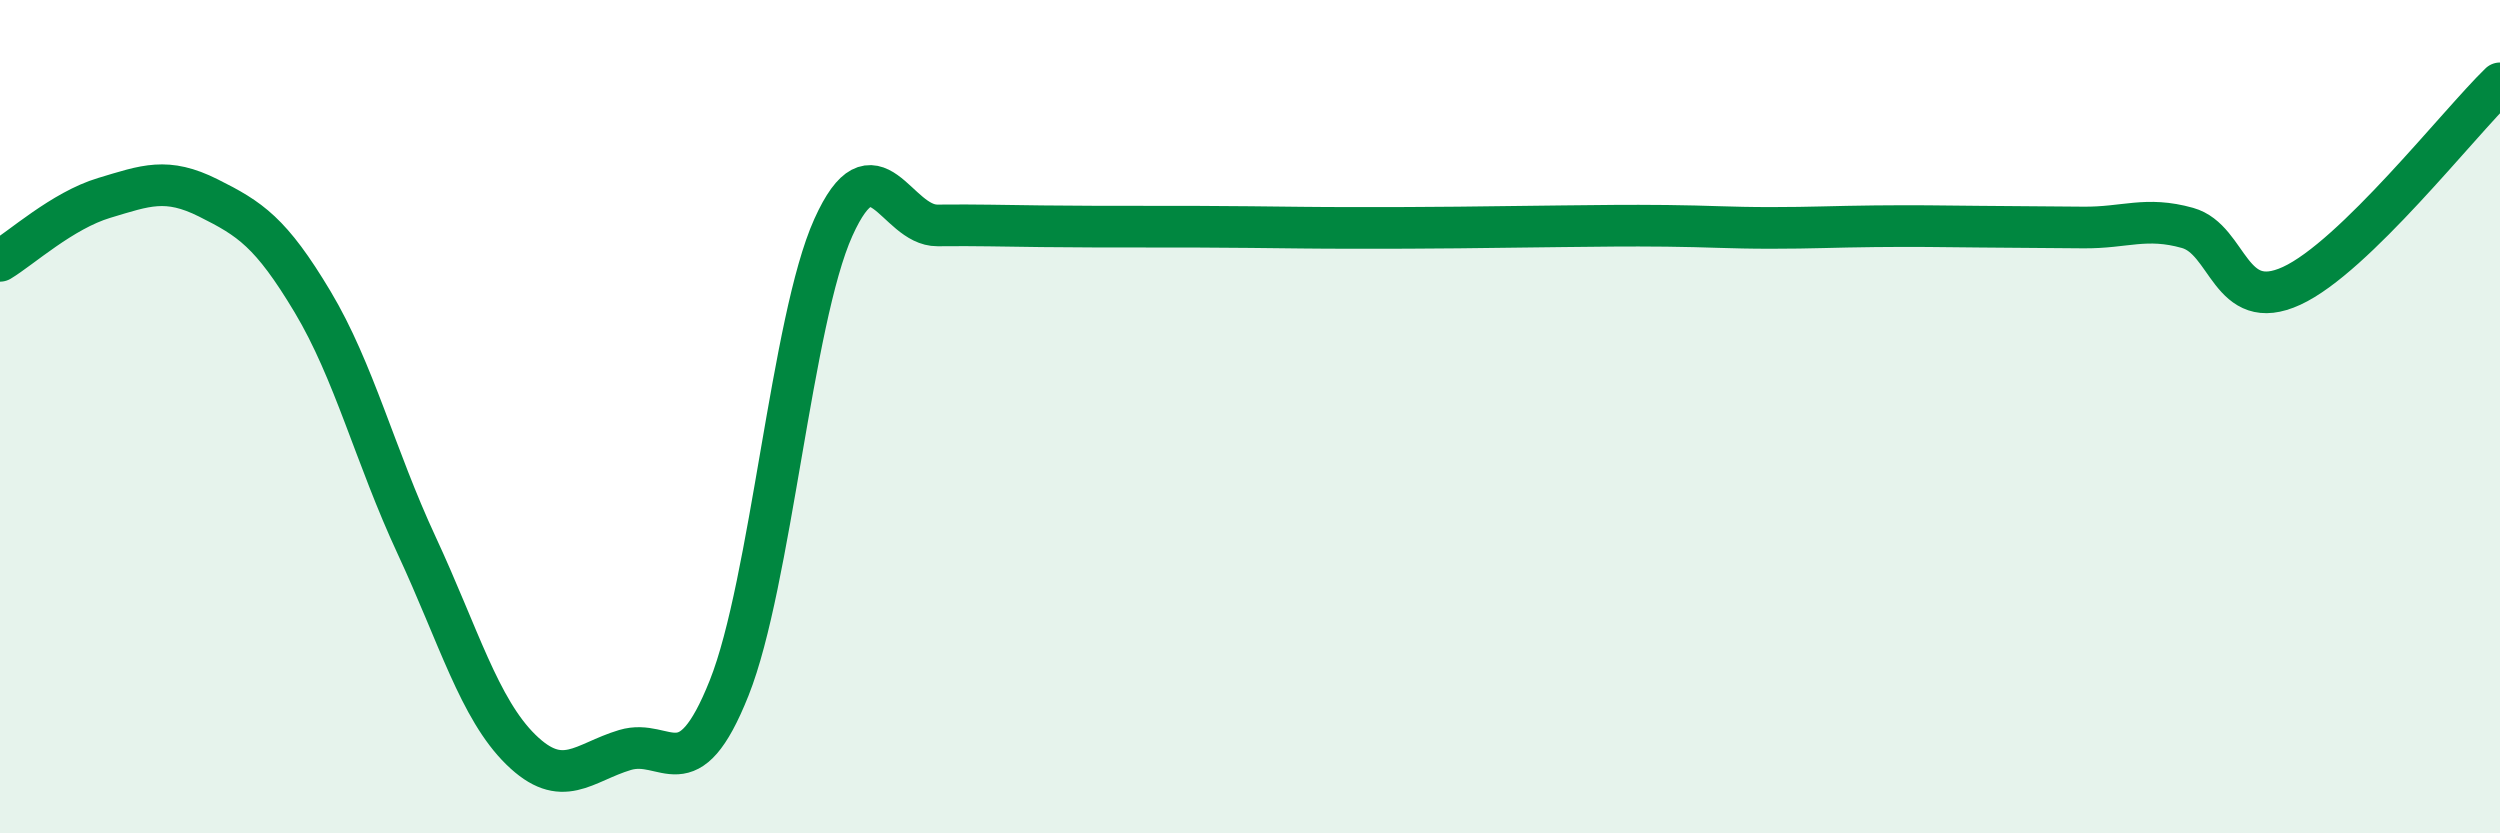
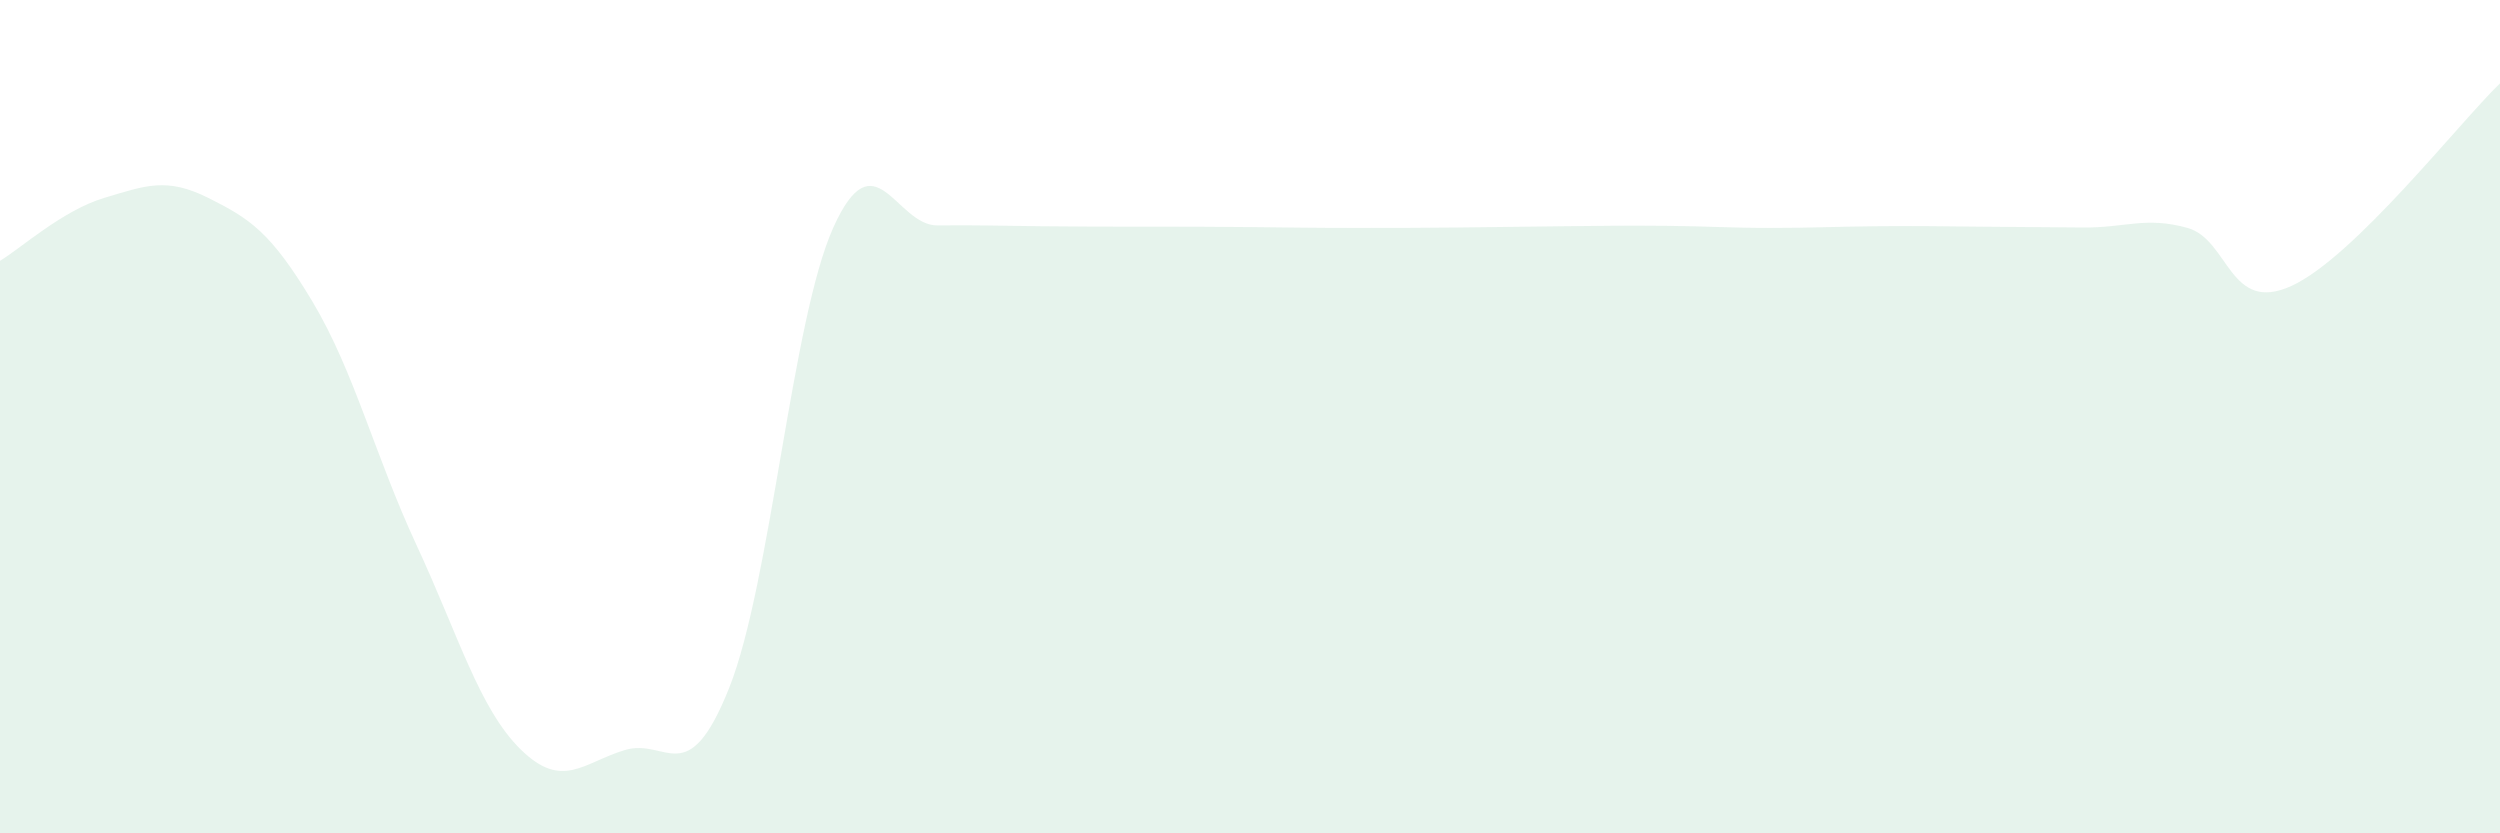
<svg xmlns="http://www.w3.org/2000/svg" width="60" height="20" viewBox="0 0 60 20">
  <path d="M 0,6.26 C 0.5,5.96 1.5,5.05 2.5,4.75 C 3.5,4.45 4,4.25 5,4.75 C 6,5.25 6.5,5.57 7.5,7.24 C 8.5,8.91 9,10.94 10,13.09 C 11,15.24 11.5,17.01 12.5,17.99 C 13.5,18.97 14,18.3 15,18 C 16,17.7 16.5,19.02 17.5,16.51 C 18.5,14 19,7.68 20,5.46 C 21,3.24 21.5,5.42 22.5,5.41 C 23.5,5.4 24,5.42 25,5.43 C 26,5.44 26.5,5.44 27.5,5.44 C 28.5,5.44 29,5.44 30,5.45 C 31,5.46 31.5,5.47 32.5,5.47 C 33.5,5.47 34,5.47 35,5.46 C 36,5.45 36.5,5.44 37.5,5.43 C 38.5,5.42 39,5.41 40,5.42 C 41,5.43 41.5,5.47 42.5,5.47 C 43.5,5.47 44,5.44 45,5.43 C 46,5.42 46.5,5.43 47.5,5.44 C 48.5,5.45 49,5.45 50,5.46 C 51,5.47 51.5,5.19 52.5,5.47 C 53.5,5.75 53.5,7.55 55,6.86 C 56.5,6.17 59,2.97 60,2L60 20L0 20Z" fill="#008740" opacity="0.1" stroke-linecap="round" stroke-linejoin="round" />
-   <path d="M 0,6.26 C 0.5,5.96 1.5,5.05 2.5,4.75 C 3.5,4.45 4,4.25 5,4.75 C 6,5.25 6.5,5.57 7.5,7.24 C 8.5,8.91 9,10.94 10,13.09 C 11,15.24 11.5,17.01 12.5,17.99 C 13.5,18.97 14,18.3 15,18 C 16,17.7 16.5,19.02 17.5,16.51 C 18.5,14 19,7.68 20,5.46 C 21,3.24 21.5,5.42 22.5,5.41 C 23.5,5.4 24,5.42 25,5.43 C 26,5.44 26.5,5.44 27.5,5.44 C 28.5,5.44 29,5.44 30,5.45 C 31,5.46 31.5,5.47 32.5,5.47 C 33.5,5.47 34,5.47 35,5.46 C 36,5.45 36.5,5.44 37.5,5.43 C 38.5,5.42 39,5.41 40,5.42 C 41,5.43 41.5,5.47 42.5,5.47 C 43.5,5.47 44,5.44 45,5.43 C 46,5.42 46.5,5.43 47.5,5.44 C 48.5,5.45 49,5.45 50,5.46 C 51,5.47 51.5,5.19 52.5,5.47 C 53.5,5.75 53.5,7.55 55,6.86 C 56.5,6.17 59,2.97 60,2" stroke="#008740" stroke-width="1" fill="none" stroke-linecap="round" stroke-linejoin="round" />
</svg>